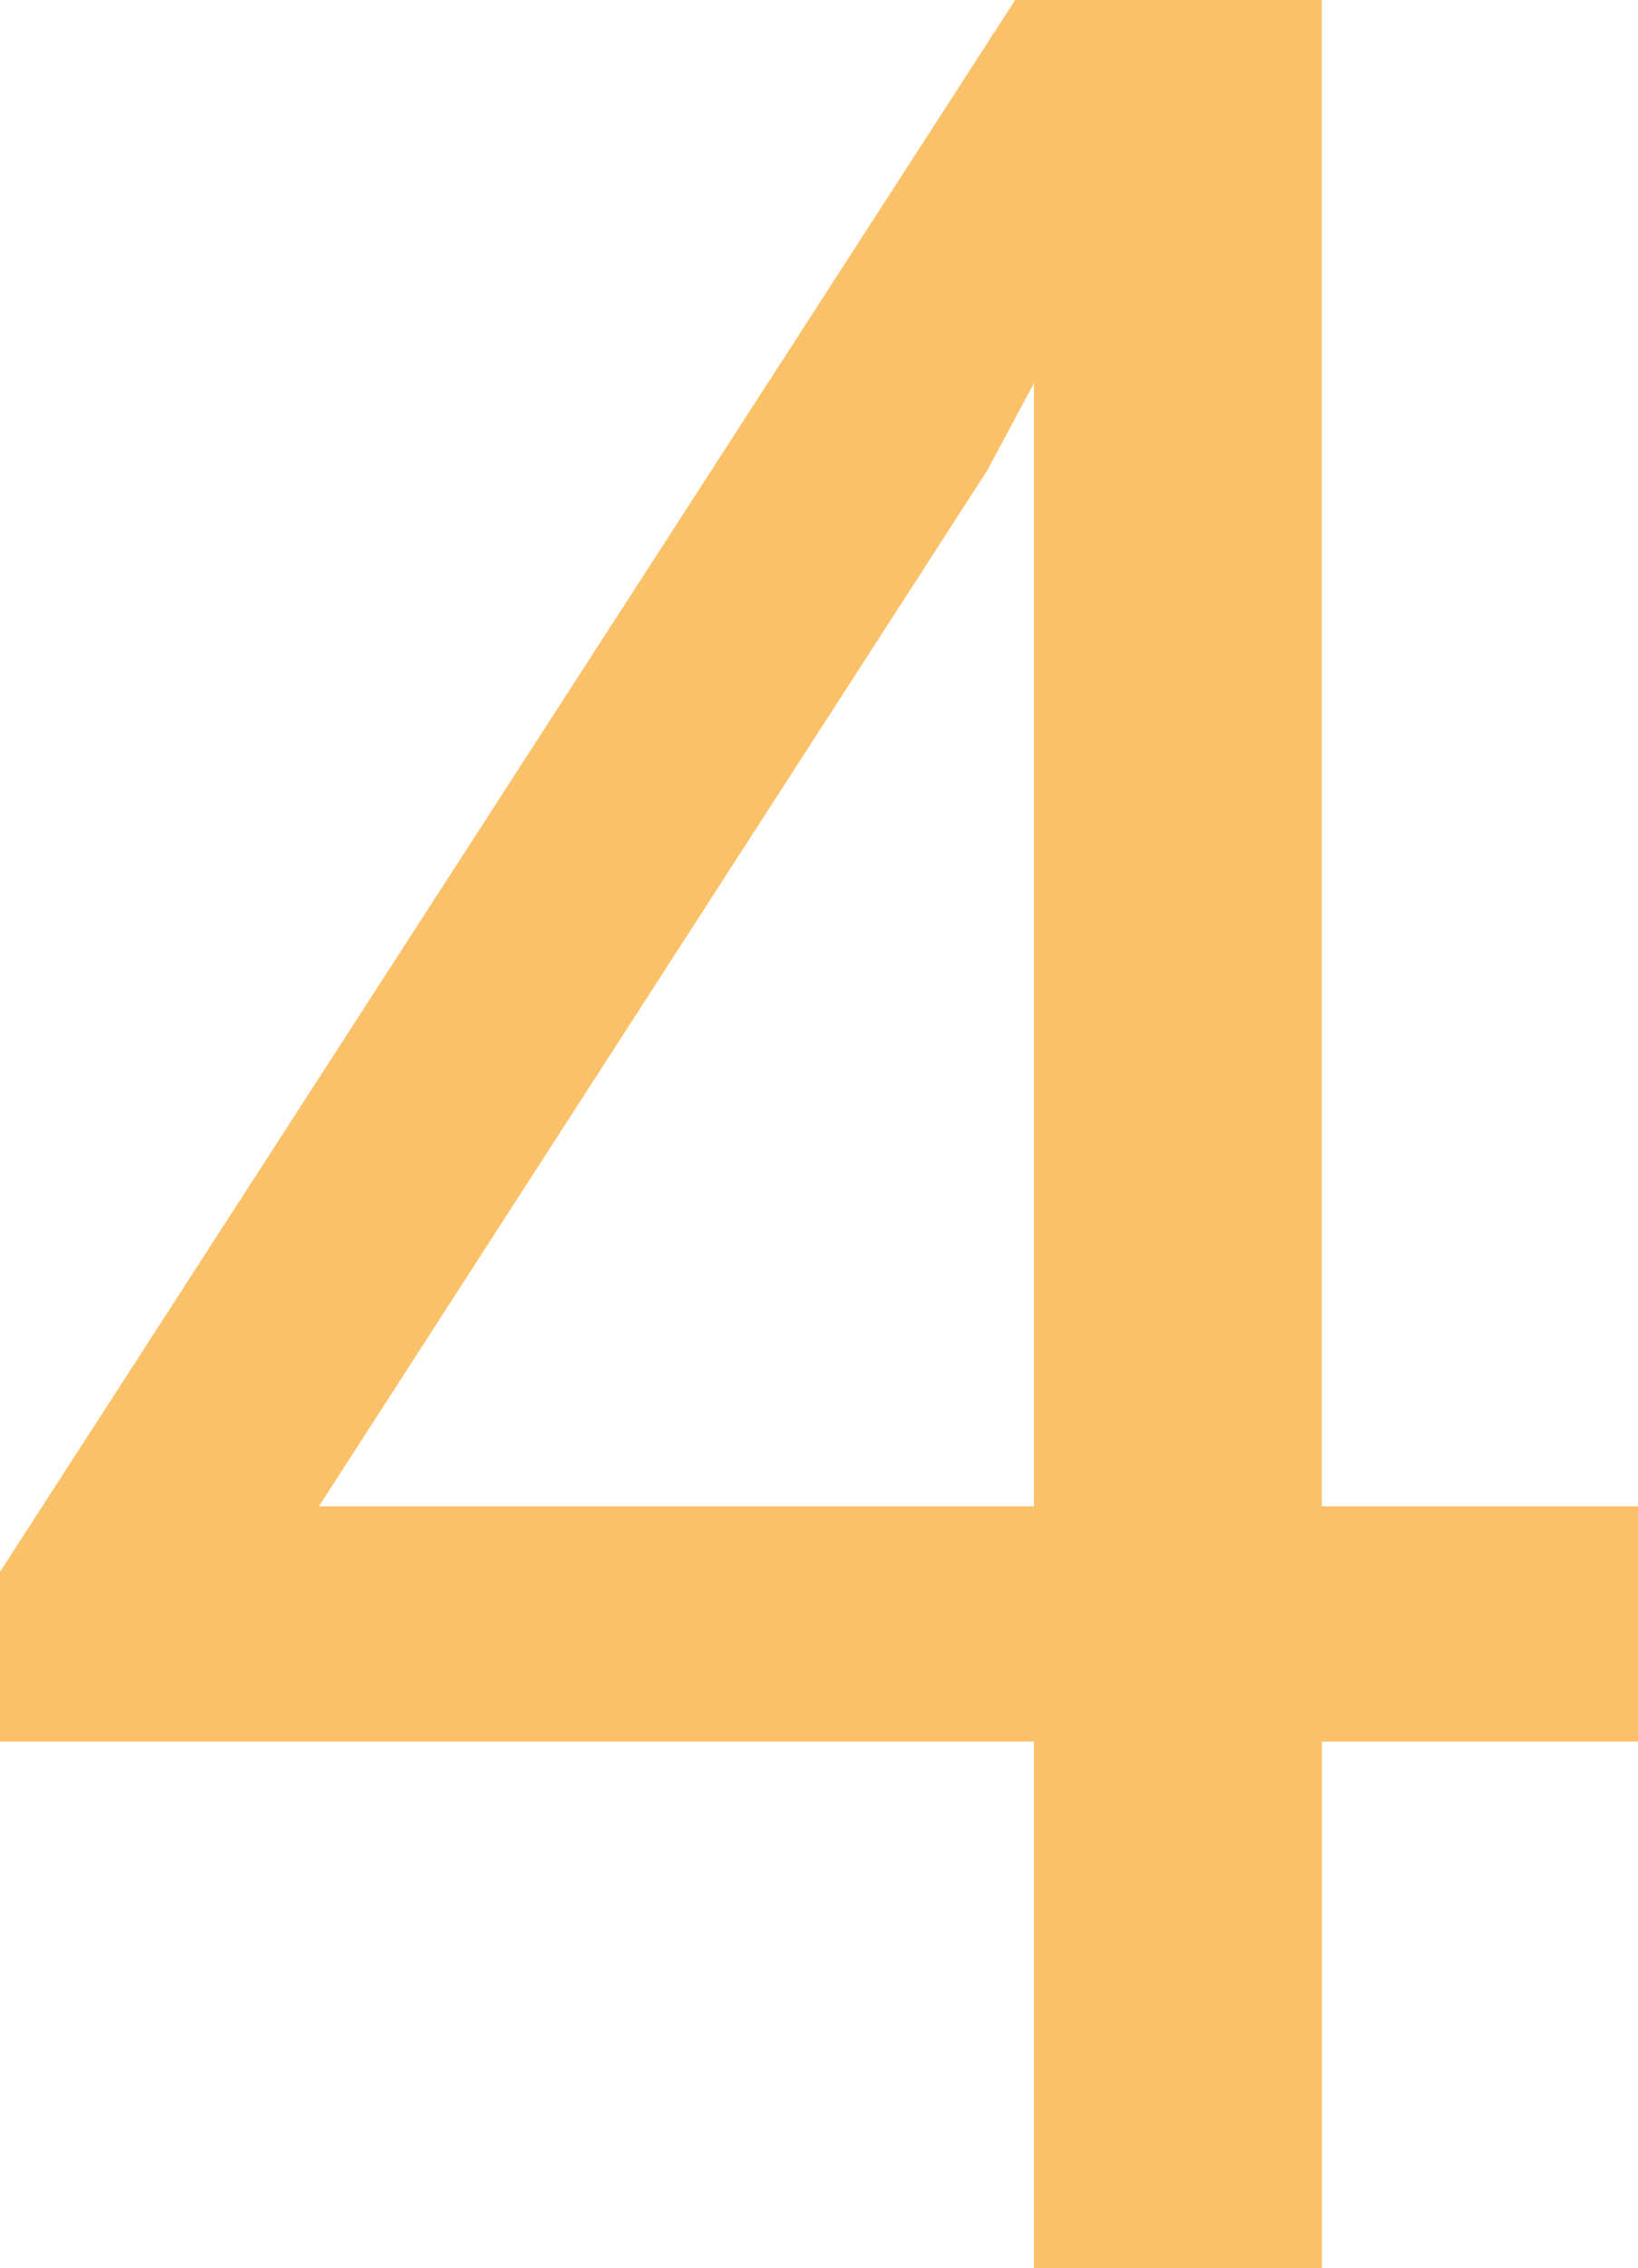
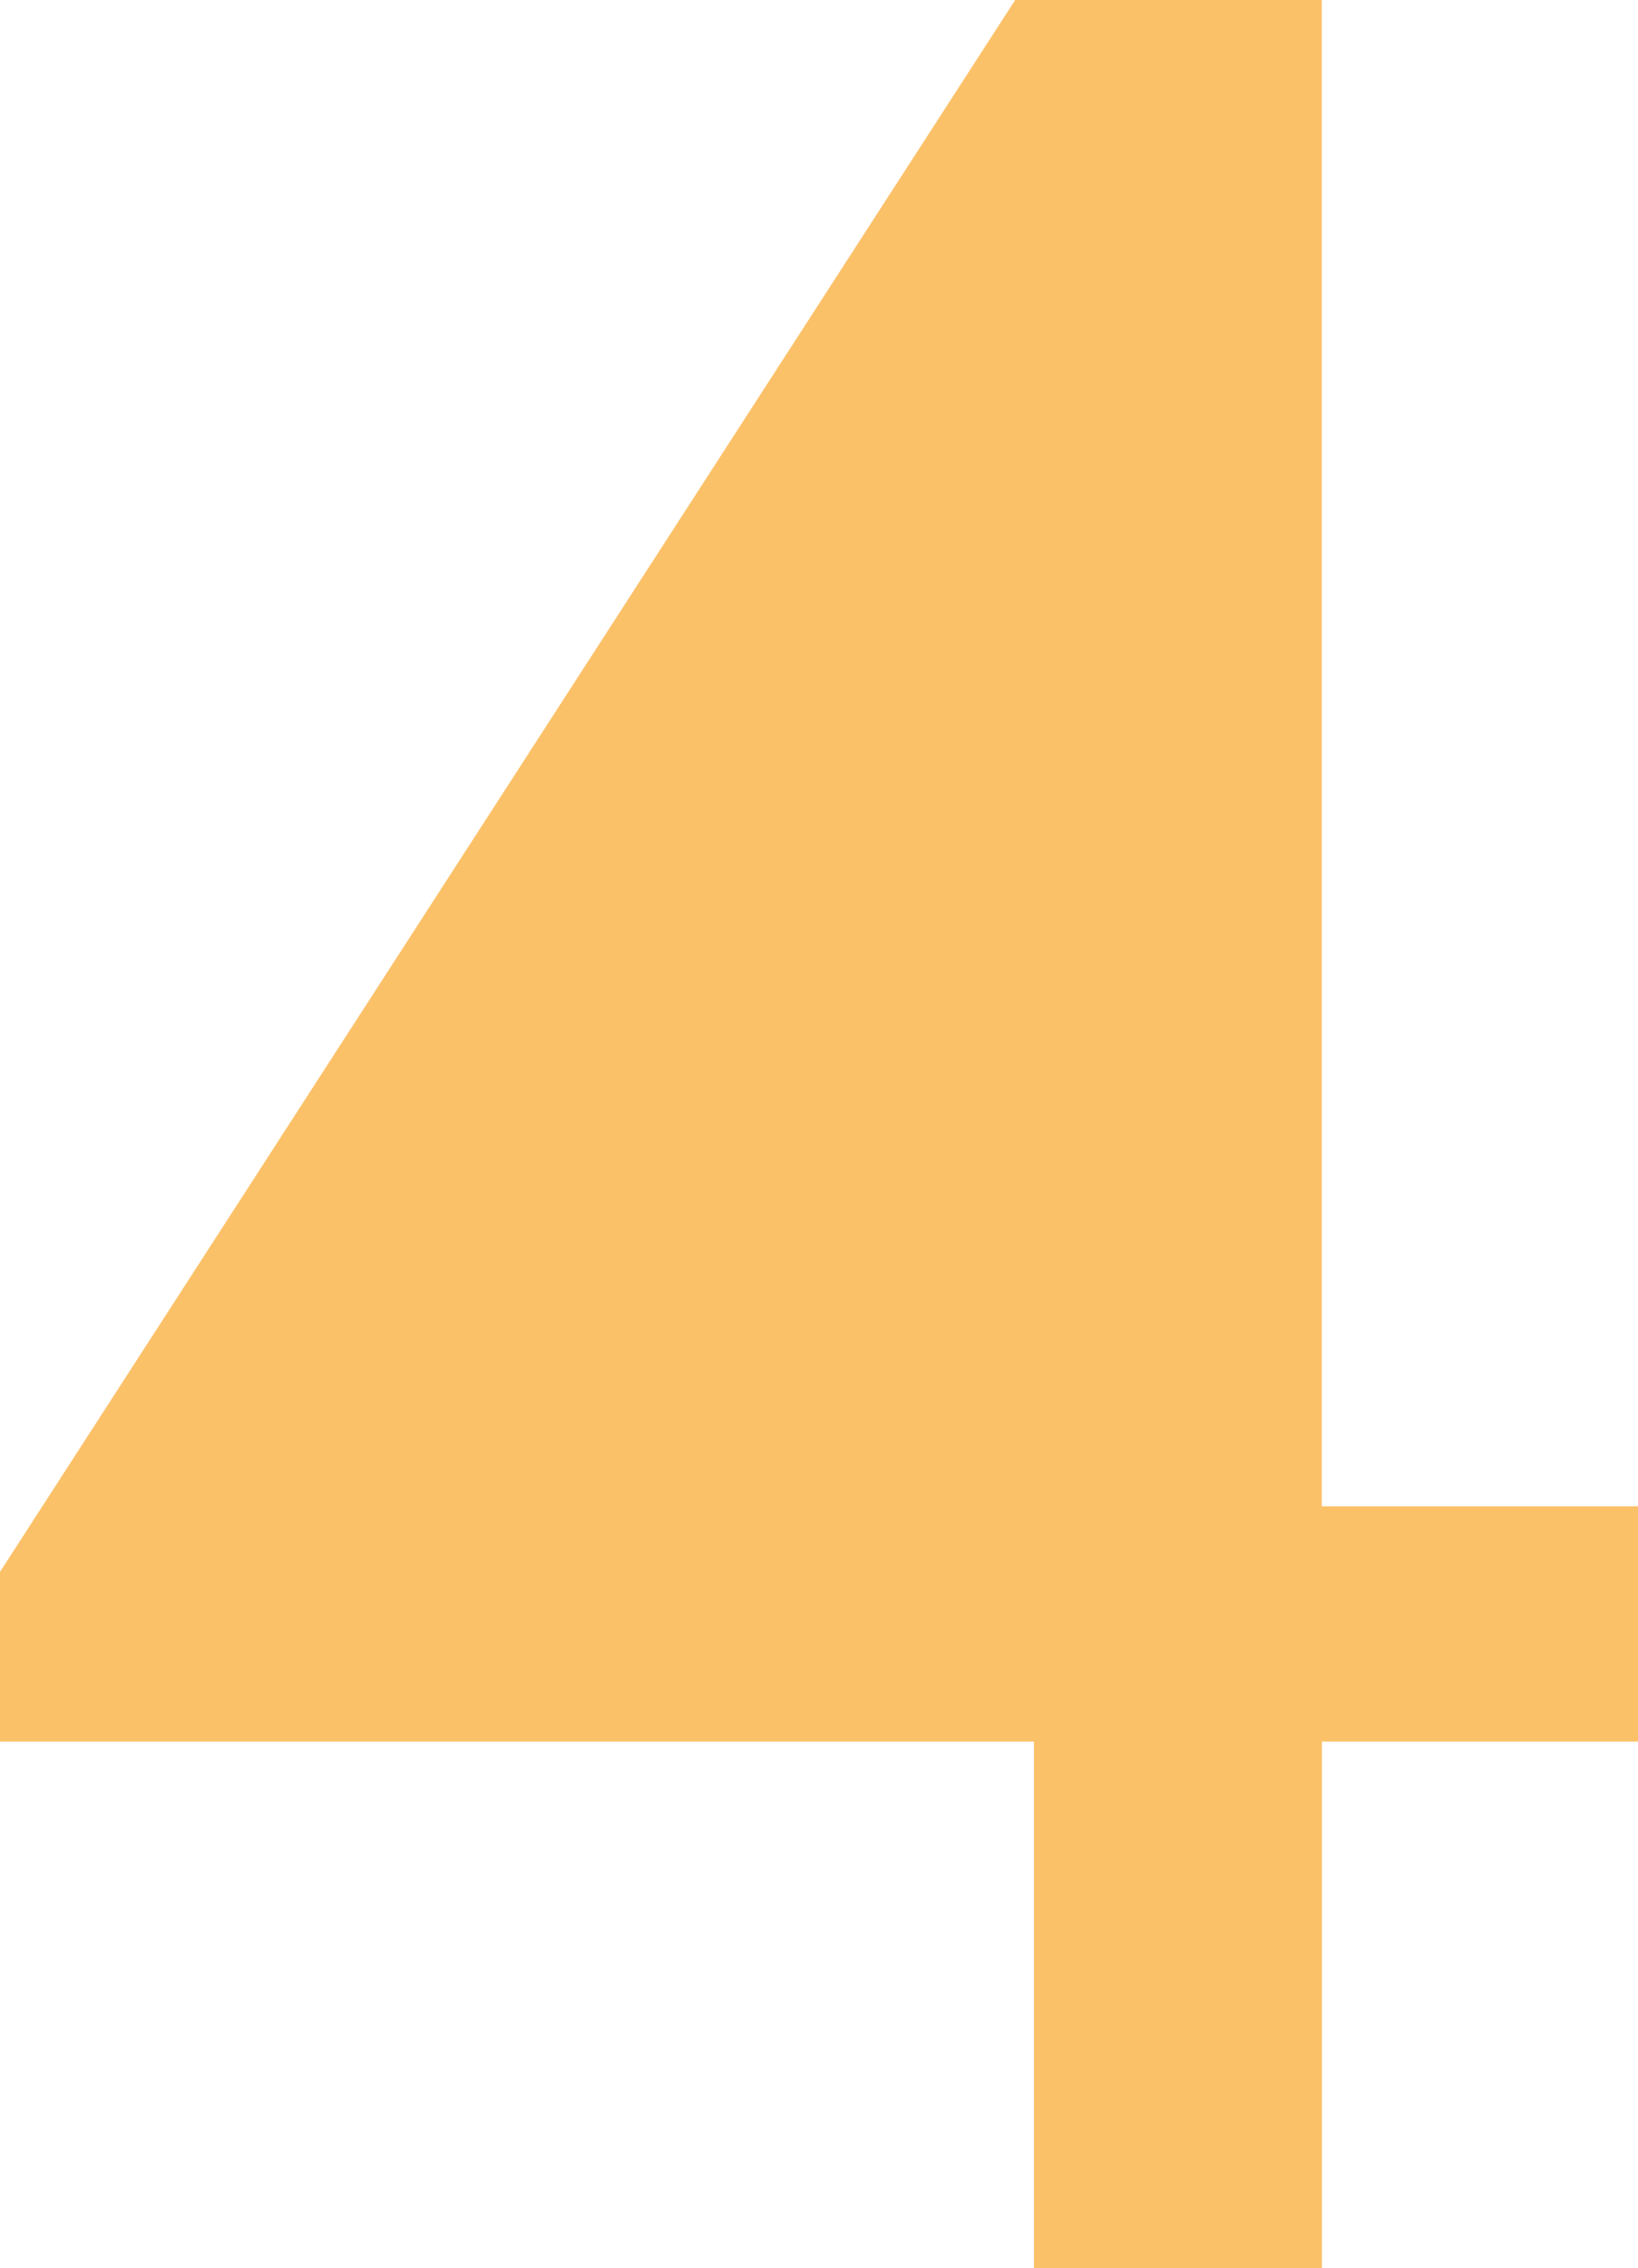
<svg xmlns="http://www.w3.org/2000/svg" width="133.55" height="184.84" viewBox="0 0 133.55 184.84">
  <g id="Layer_2" data-name="Layer 2">
    <g id="Layer_1-2" data-name="Layer 1">
-       <path d="M133.55,122.76v19.17H107.78v42.91H84.3V141.93H0V128.1L82.77,0h25V122.76Zm-49.25,0V31.23l-3.81,7.11L26,122.76Z" style="fill:#fbc169" />
+       <path d="M133.55,122.76v19.17H107.78v42.91H84.3V141.93H0V128.1L82.77,0h25V122.76Zm-49.25,0l-3.81,7.11L26,122.76Z" style="fill:#fbc169" />
    </g>
  </g>
</svg>